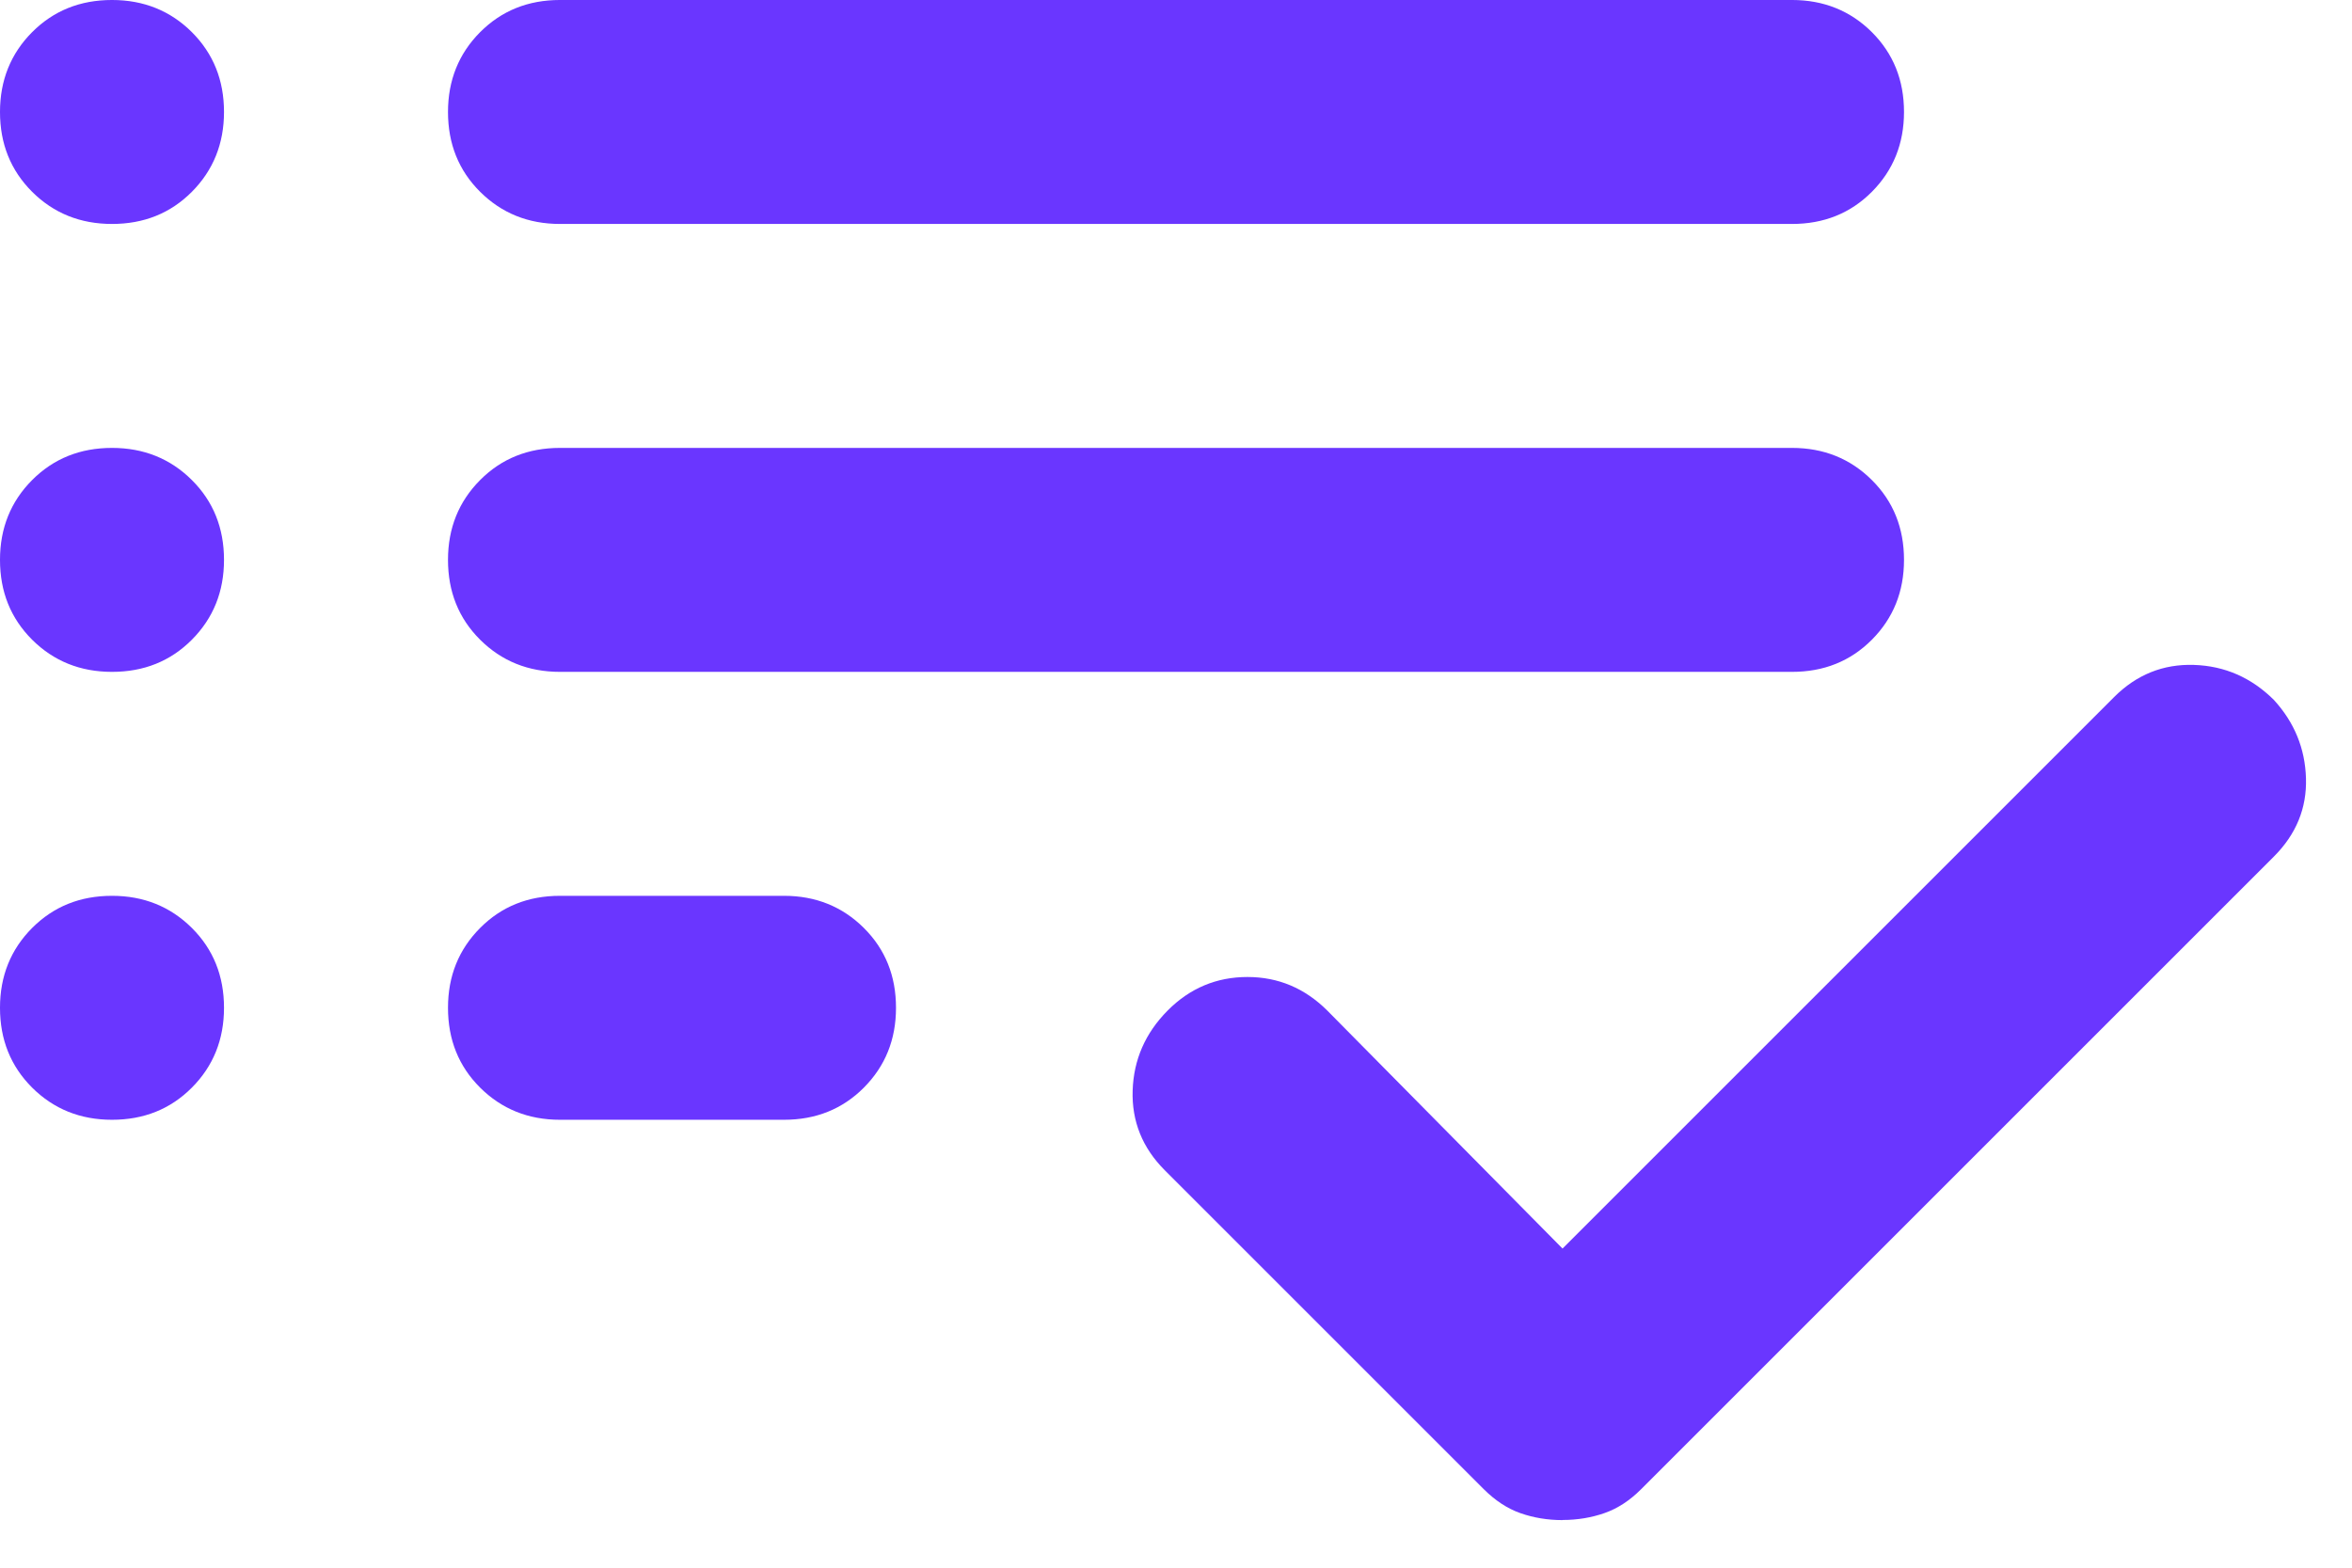
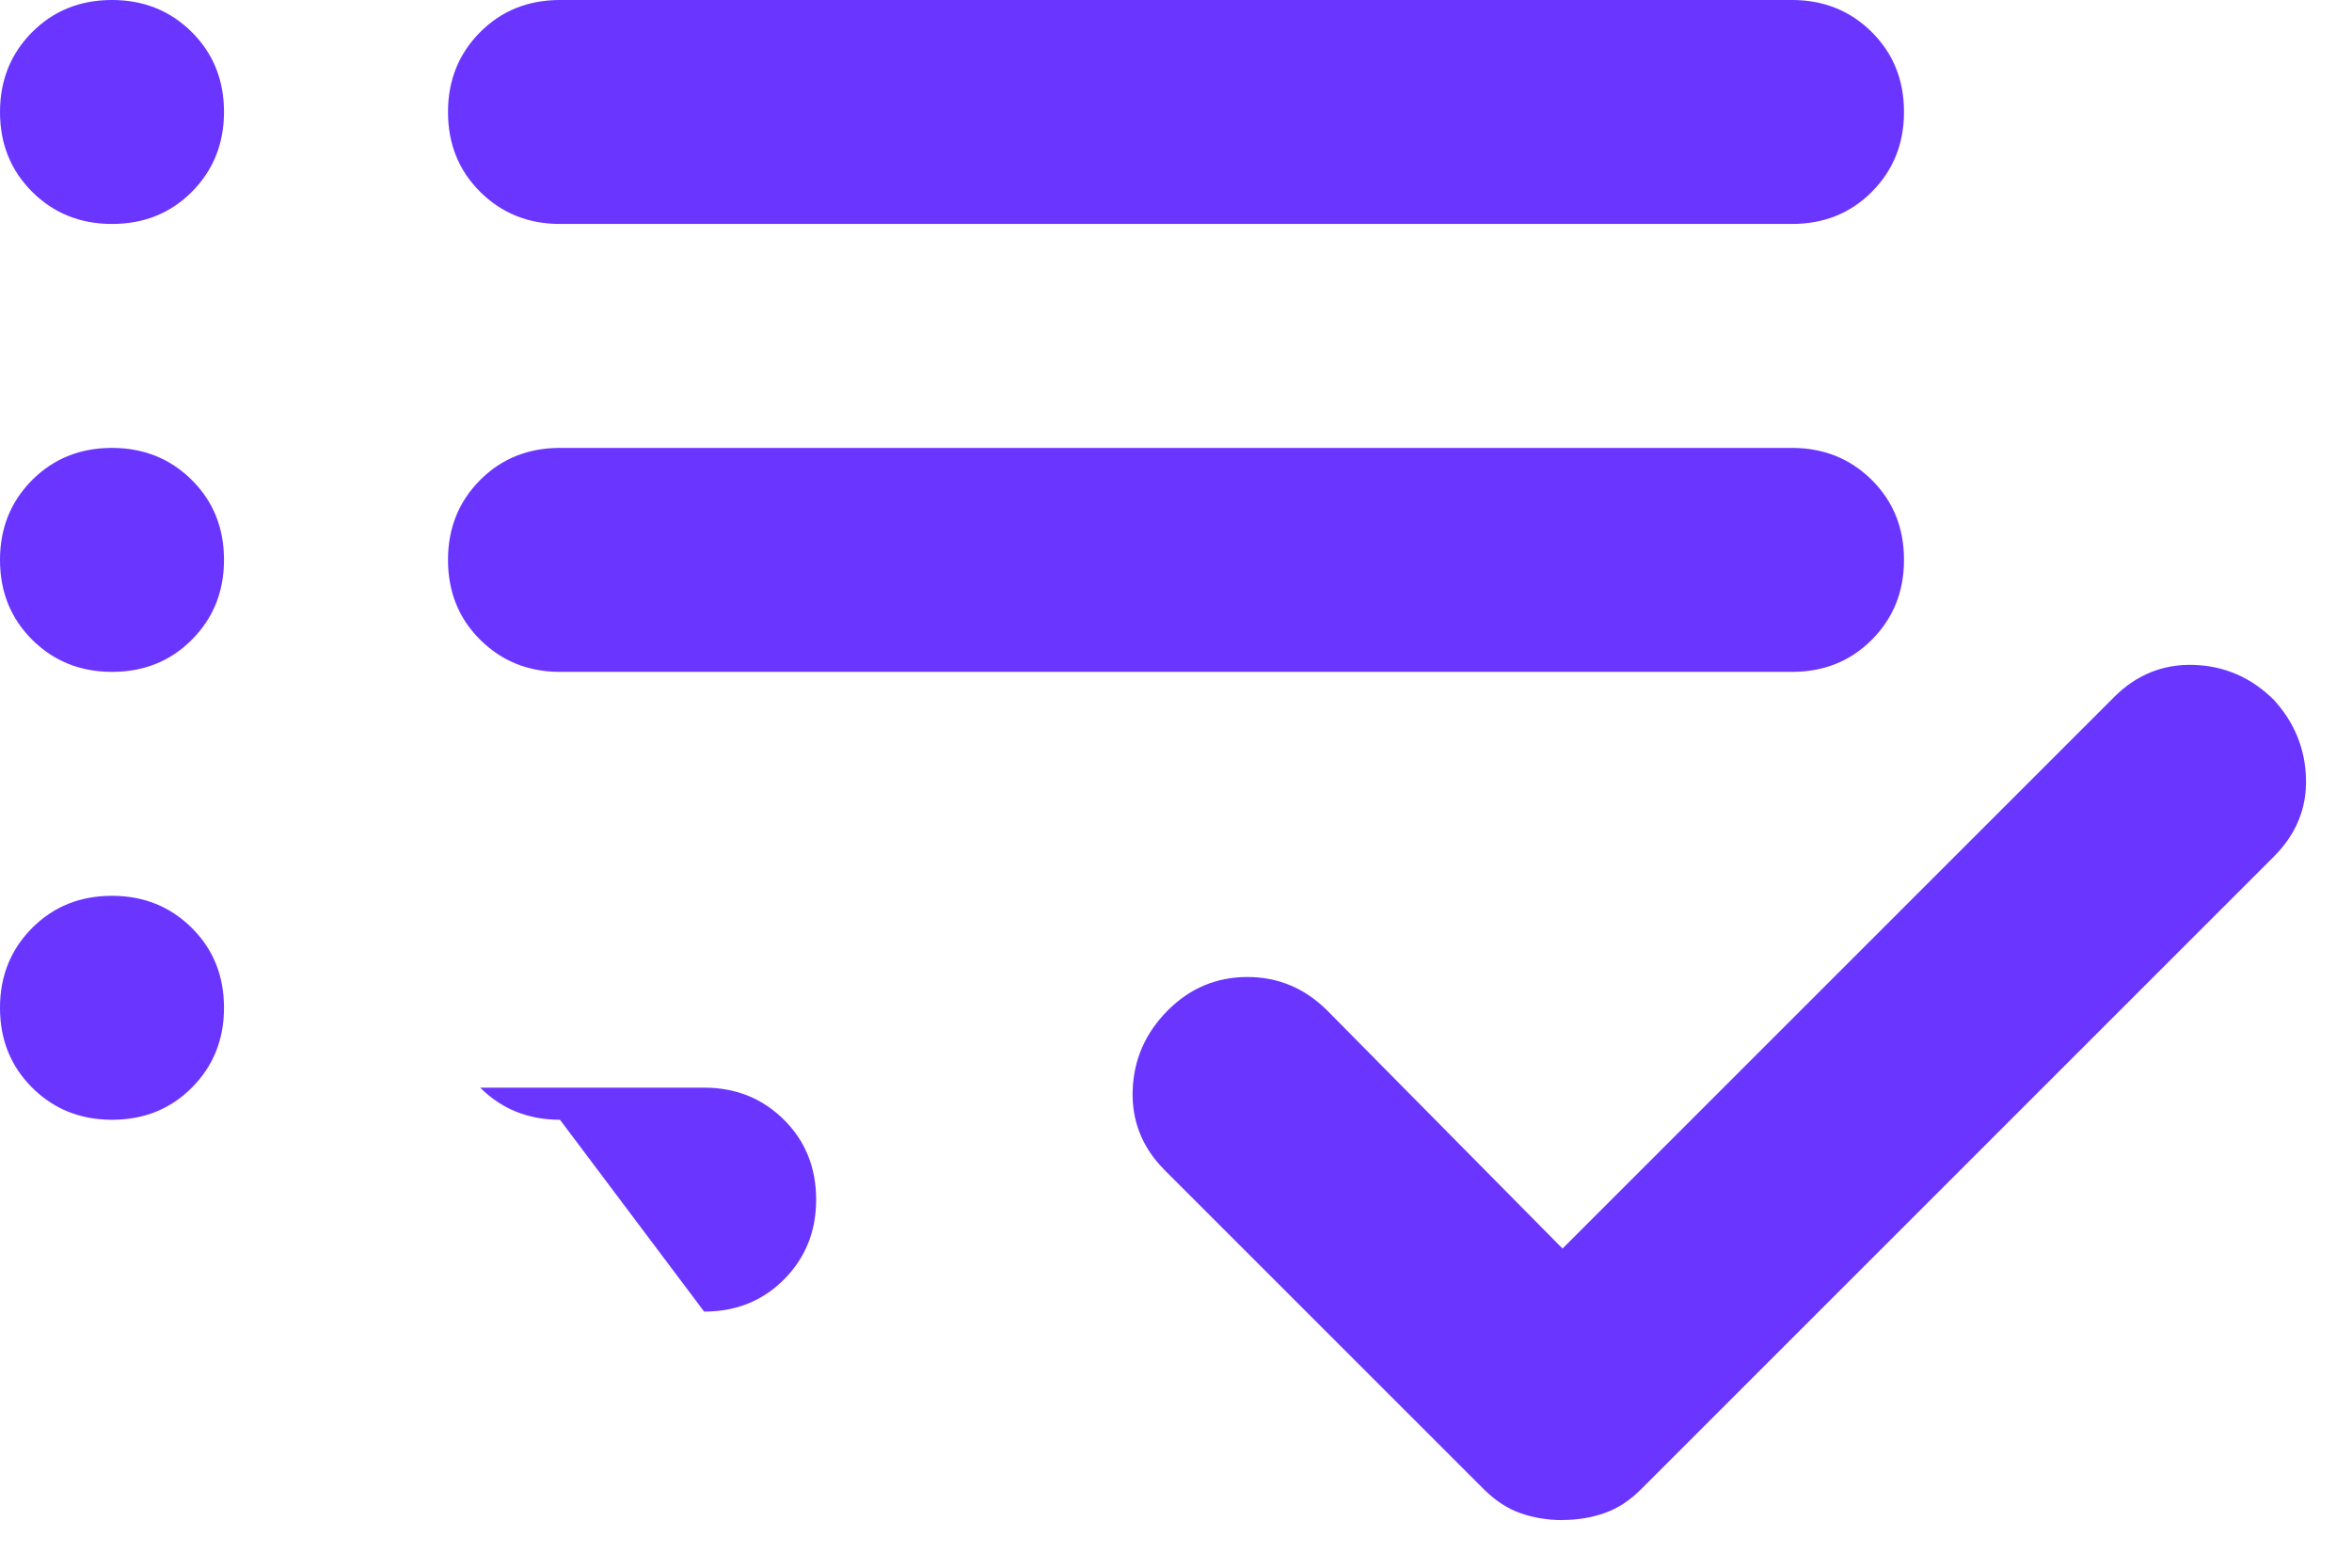
<svg xmlns="http://www.w3.org/2000/svg" fill="none" height="14" viewBox="0 0 21 14" width="21">
-   <path d="m5 10c-.283 0-.521-.096-.713-.287s-.287-.429-.287-.713.096-.521.287-.713.429-.287.713-.287h2c.283 0 .521.096.713.287s.287.429.287.713-.096.521-.287.713-.429.287-.713.287zm0-4c-.283 0-.521-.096-.713-.287s-.287-.429-.287-.713.096-.521.287-.713.429-.287.713-.287h11c.283 0 .521.096.713.287s.287.429.287.713-.096.521-.287.713-.429.287-.713.287zm0-4c-.283 0-.521-.096-.713-.287s-.287-.429-.287-.713c0-.283.096-.521.287-.713.192-.192.429-.287.713-.287h11c.283 0 .521.096.713.287.192.192.287.429.287.713 0 .283-.096.521-.287.713s-.429.287-.713.287zm8.95 11.575c-.133 0-.258-.021-.375-.062s-.225-.113-.325-.212l-2.85-2.85c-.2-.2-.296-.438-.287-.713s.113-.512.312-.713.438-.3.713-.3.512.1.713.3l2.1 2.125 4.925-4.925c.2-.2.438-.296.713-.287s.512.113.713.312c.183.2.279.433.287.7s-.087.5-.287.7l-5.65 5.65c-.1.1-.208.171-.325.212s-.242.062-.375.062zm-12.95-11.575c-.283 0-.521-.096-.713-.287-.192-.192-.287-.429-.287-.713 0-.283.096-.521.287-.713.192-.192.429-.287.713-.287.283 0 .521.096.713.287.192.192.287.429.287.713 0 .283-.096.521-.287.713s-.429.287-.713.287zm0 4c-.283 0-.521-.096-.713-.287-.192-.192-.287-.429-.287-.713s.096-.521.287-.713c.192-.192.429-.287.713-.287.283 0 .521.096.713.287s.287.429.287.713-.096.521-.287.713-.429.287-.713.287zm0 4c-.283 0-.521-.096-.713-.287-.192-.192-.287-.429-.287-.713s.096-.521.287-.713c.192-.192.429-.287.713-.287.283 0 .521.096.713.287s.287.429.287.713-.096.521-.287.713-.429.287-.713.287z" fill="#6a36ff" />
+   <path d="m5 10c-.283 0-.521-.096-.713-.287h2c.283 0 .521.096.713.287s.287.429.287.713-.096.521-.287.713-.429.287-.713.287zm0-4c-.283 0-.521-.096-.713-.287s-.287-.429-.287-.713.096-.521.287-.713.429-.287.713-.287h11c.283 0 .521.096.713.287s.287.429.287.713-.096.521-.287.713-.429.287-.713.287zm0-4c-.283 0-.521-.096-.713-.287s-.287-.429-.287-.713c0-.283.096-.521.287-.713.192-.192.429-.287.713-.287h11c.283 0 .521.096.713.287.192.192.287.429.287.713 0 .283-.096.521-.287.713s-.429.287-.713.287zm8.95 11.575c-.133 0-.258-.021-.375-.062s-.225-.113-.325-.212l-2.85-2.85c-.2-.2-.296-.438-.287-.713s.113-.512.312-.713.438-.3.713-.3.512.1.713.3l2.1 2.125 4.925-4.925c.2-.2.438-.296.713-.287s.512.113.713.312c.183.2.279.433.287.7s-.087.5-.287.7l-5.65 5.65c-.1.1-.208.171-.325.212s-.242.062-.375.062zm-12.95-11.575c-.283 0-.521-.096-.713-.287-.192-.192-.287-.429-.287-.713 0-.283.096-.521.287-.713.192-.192.429-.287.713-.287.283 0 .521.096.713.287.192.192.287.429.287.713 0 .283-.096.521-.287.713s-.429.287-.713.287zm0 4c-.283 0-.521-.096-.713-.287-.192-.192-.287-.429-.287-.713s.096-.521.287-.713c.192-.192.429-.287.713-.287.283 0 .521.096.713.287s.287.429.287.713-.096.521-.287.713-.429.287-.713.287zm0 4c-.283 0-.521-.096-.713-.287-.192-.192-.287-.429-.287-.713s.096-.521.287-.713c.192-.192.429-.287.713-.287.283 0 .521.096.713.287s.287.429.287.713-.096.521-.287.713-.429.287-.713.287z" fill="#6a36ff" />
</svg>